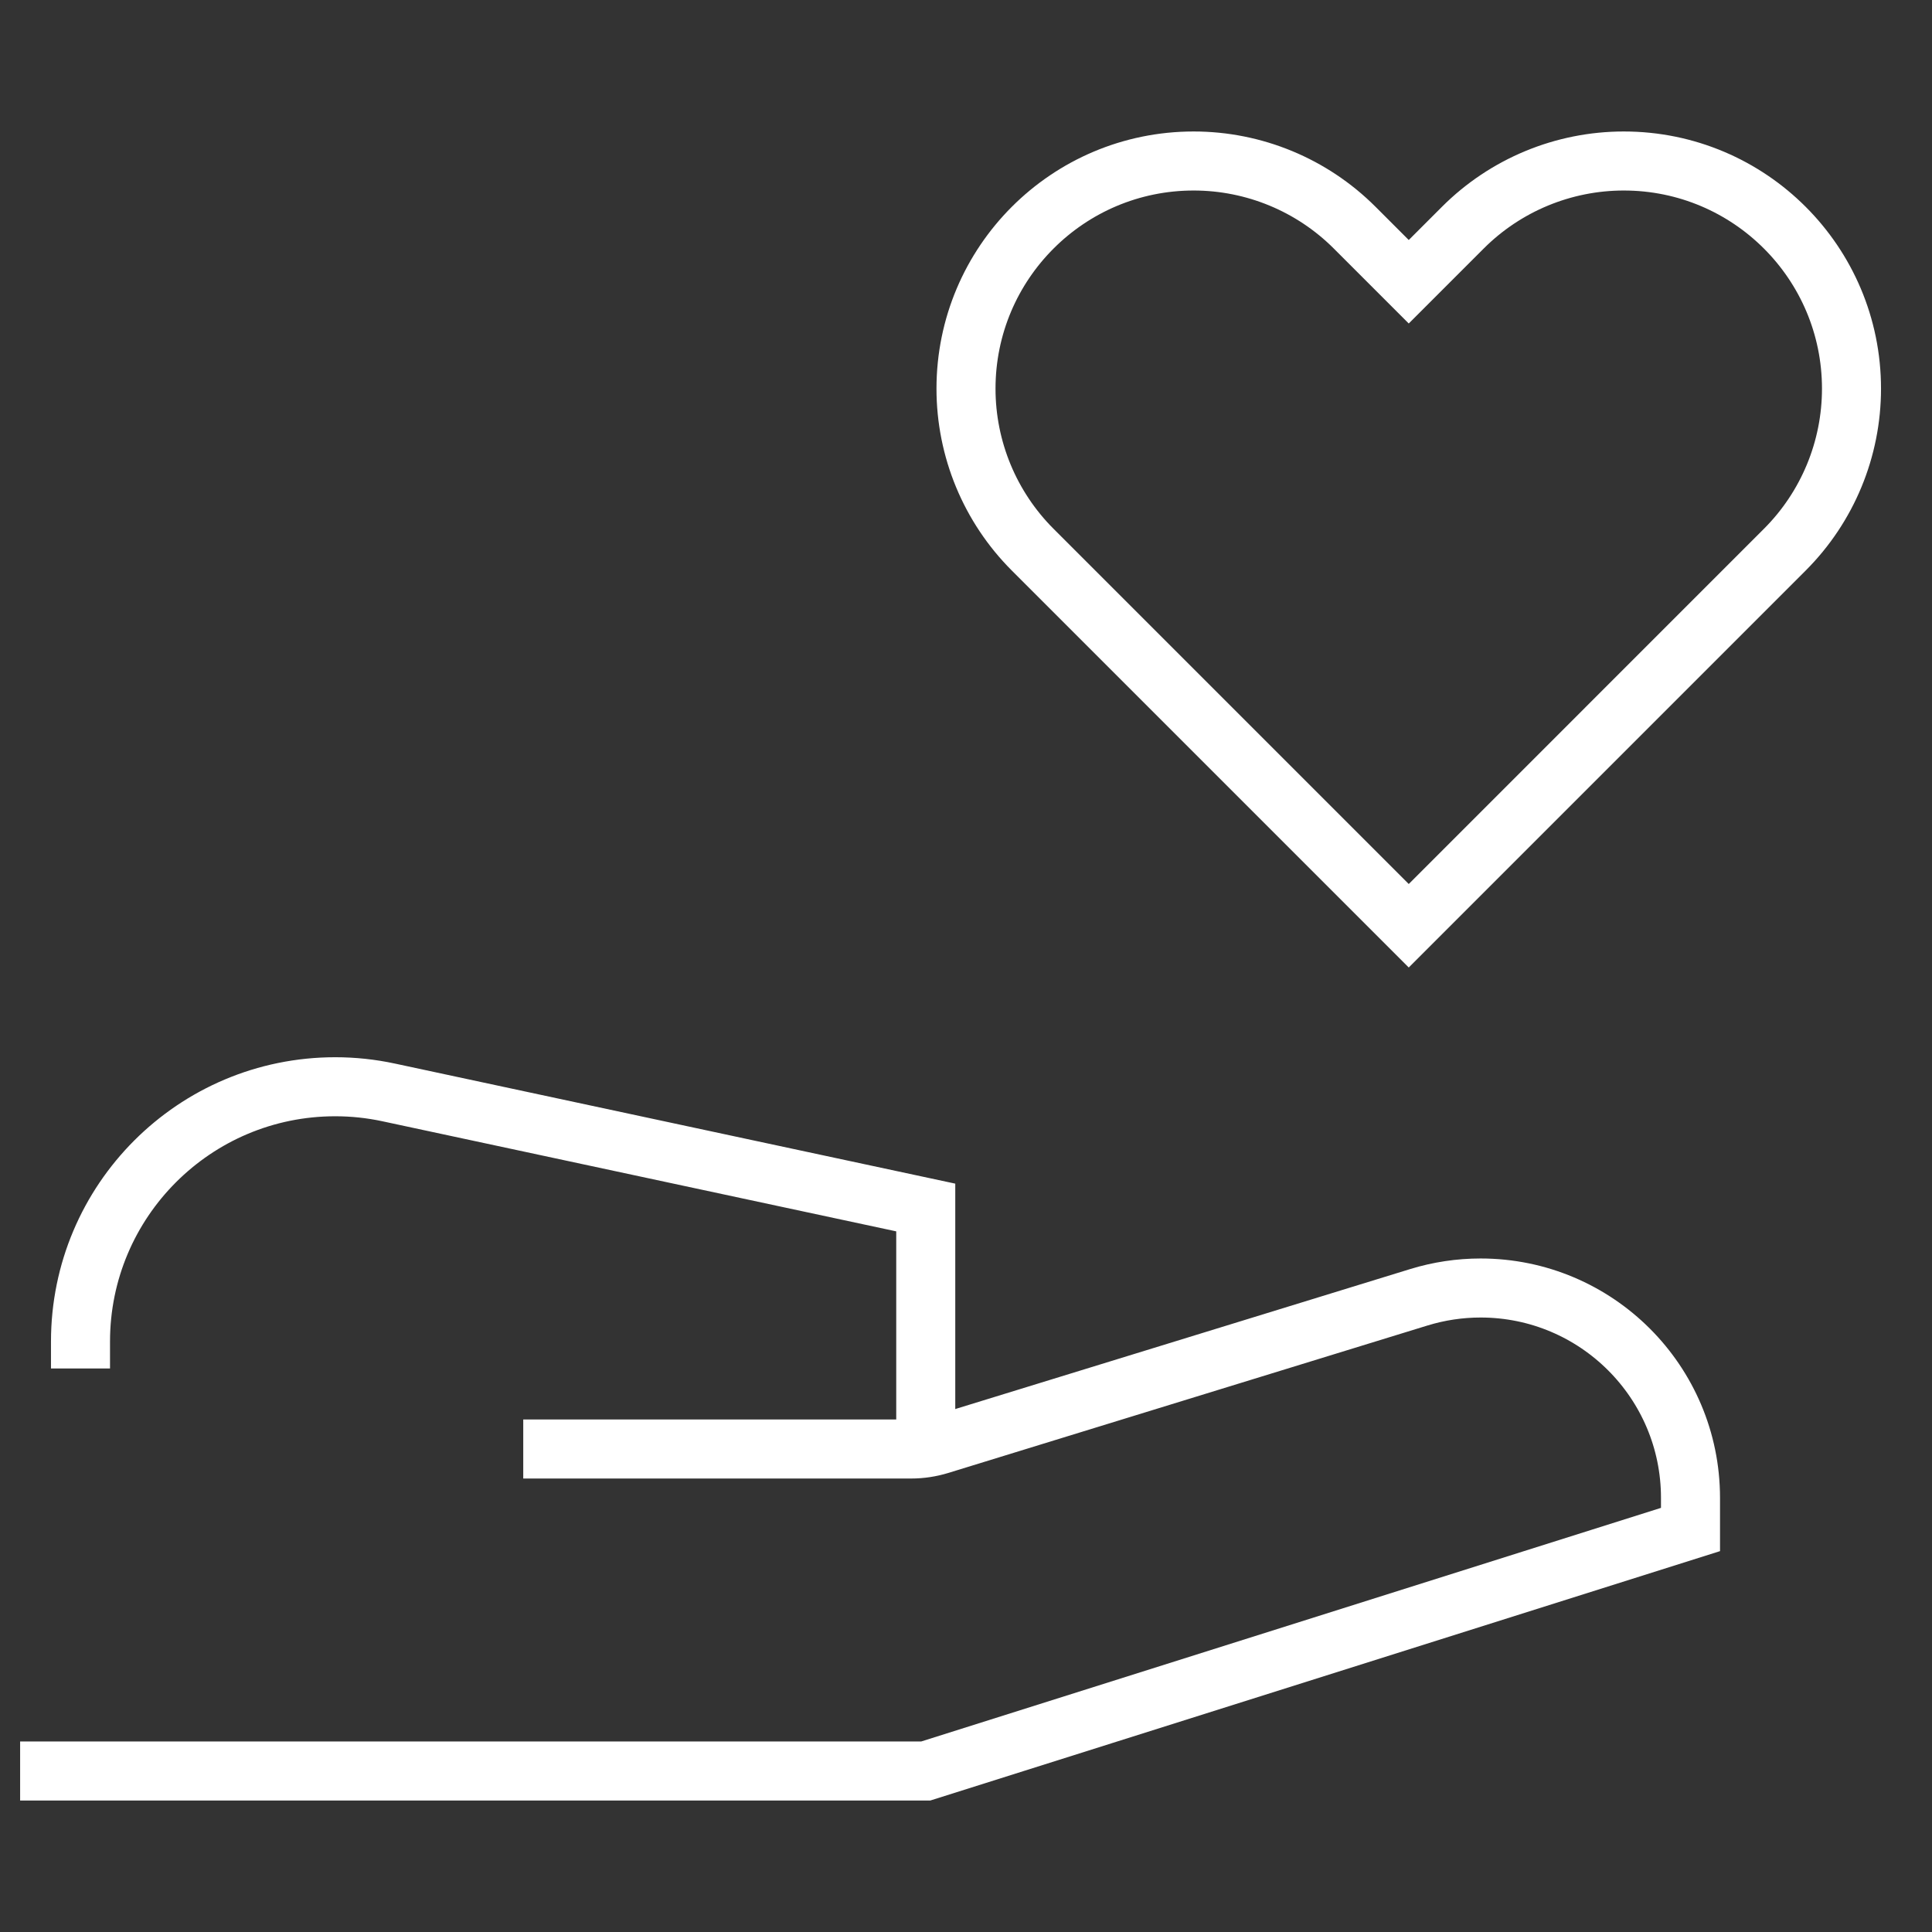
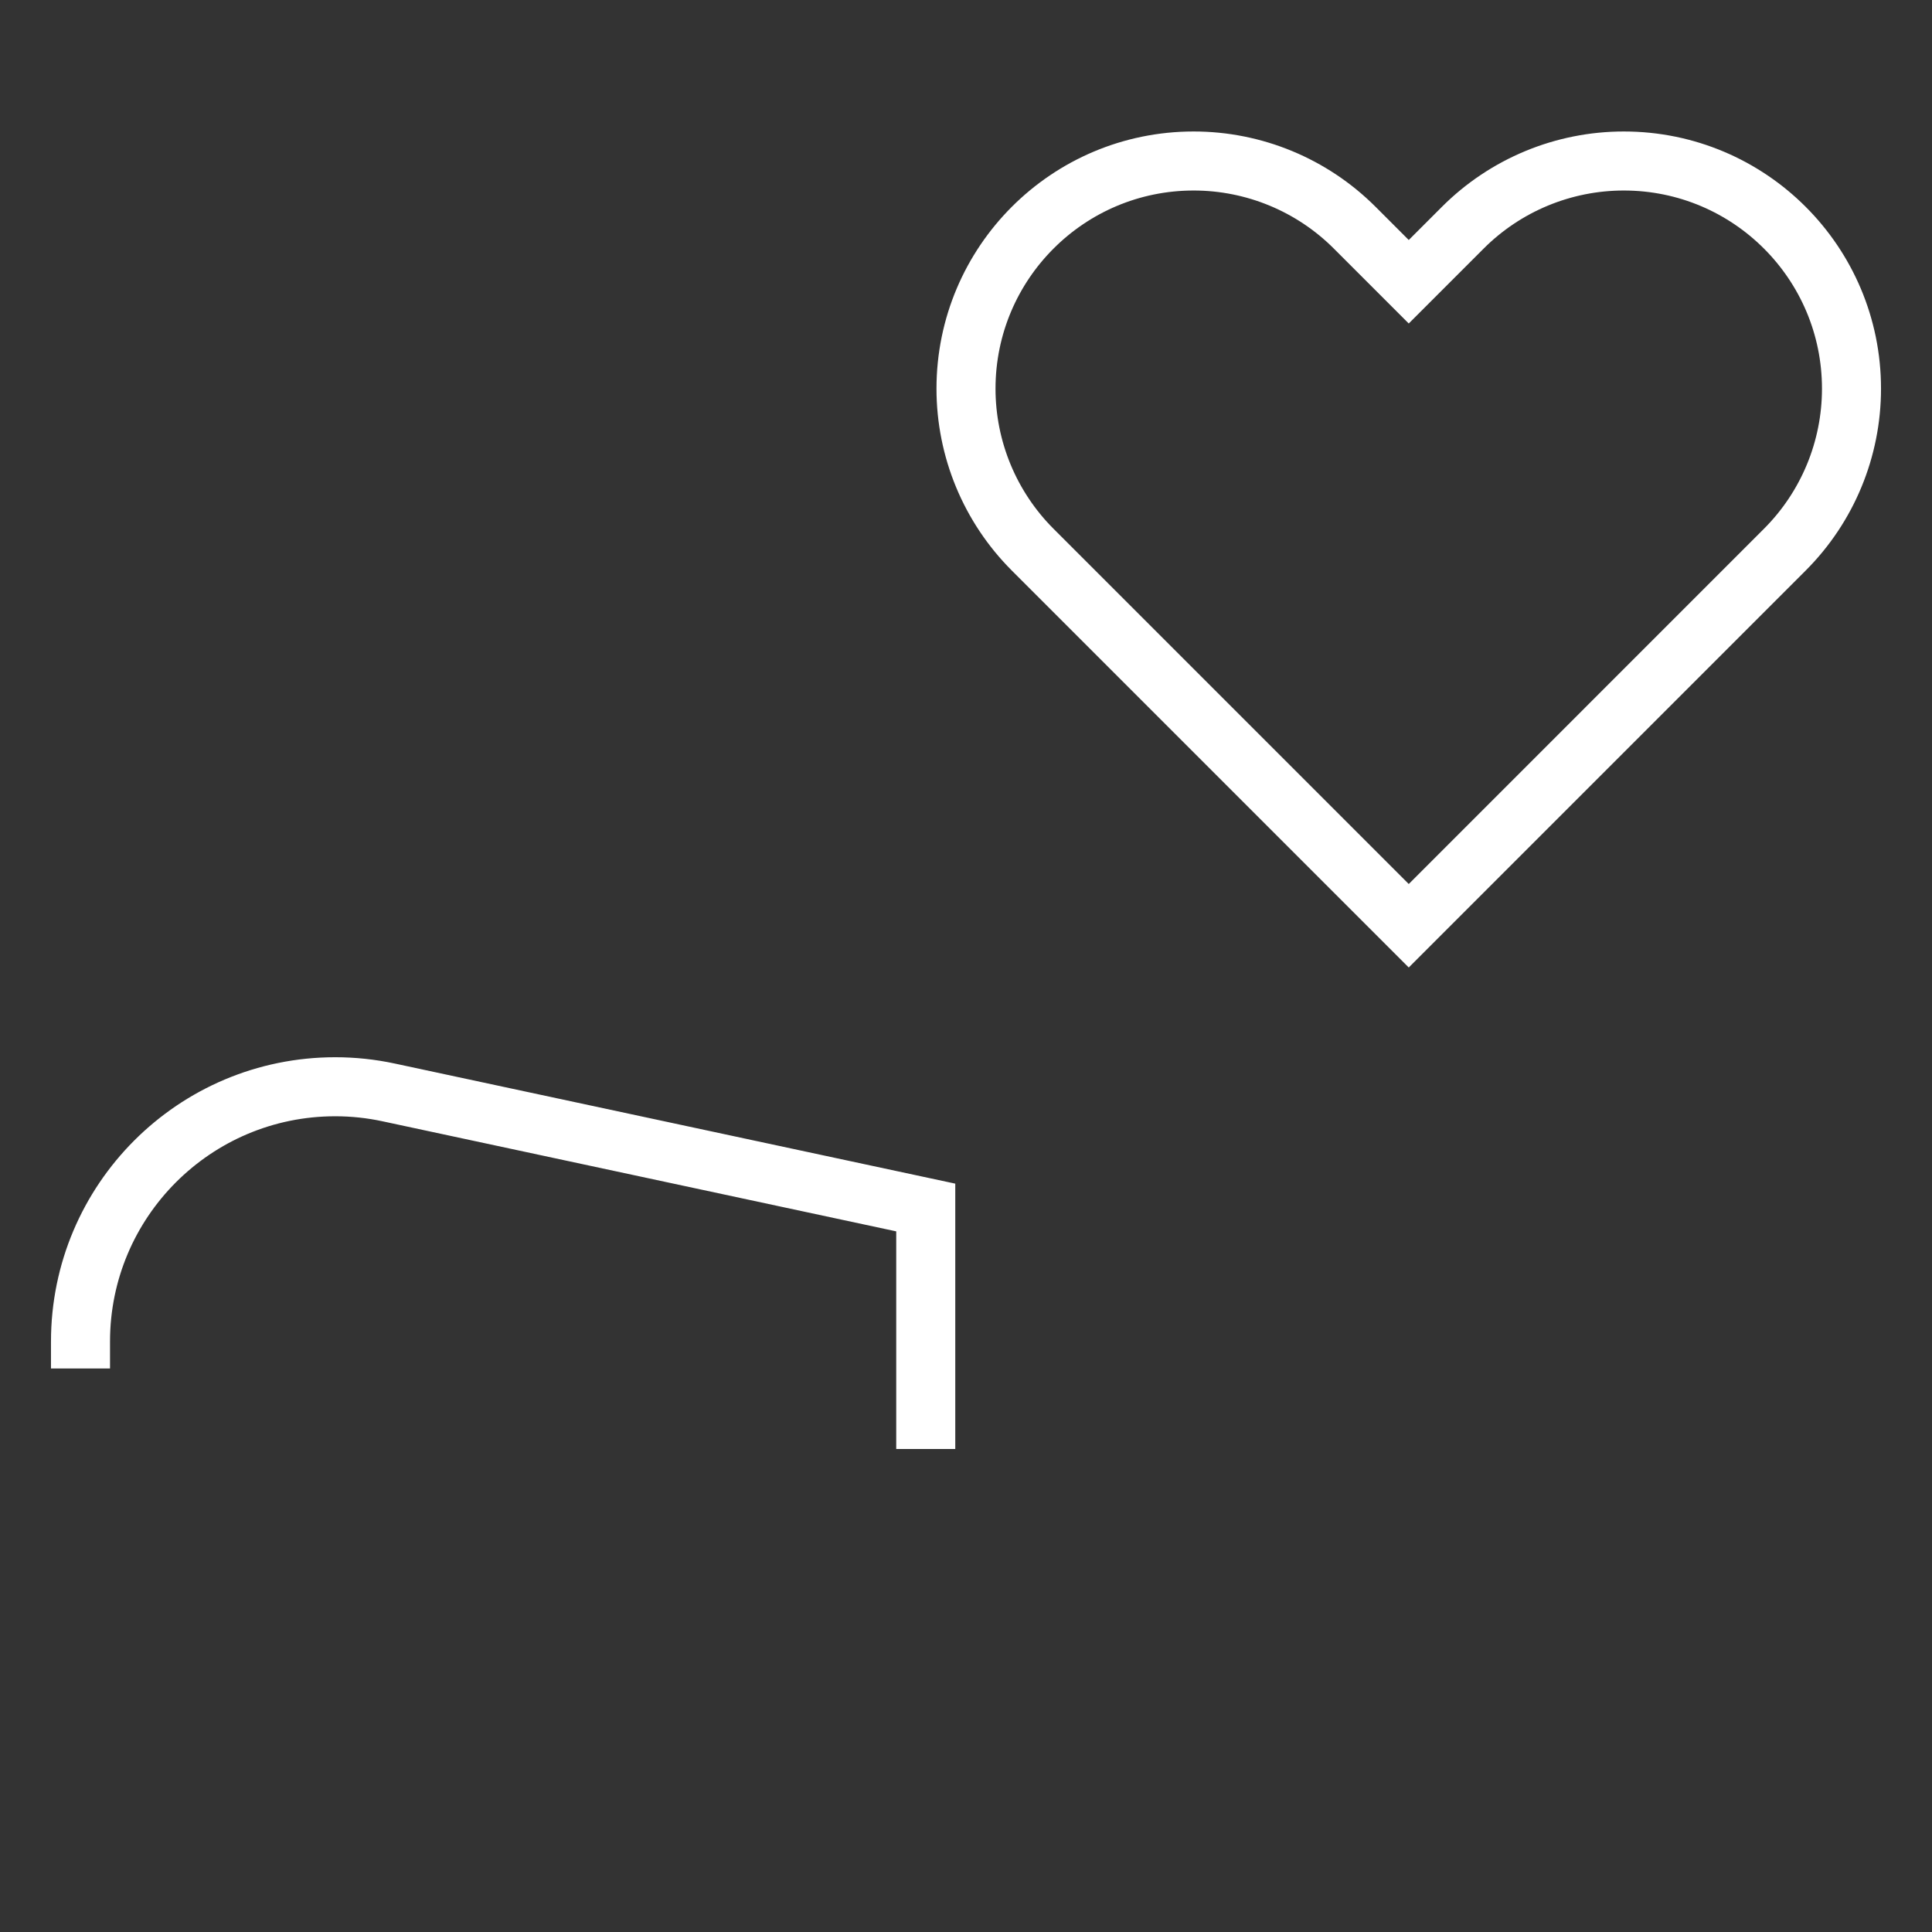
<svg xmlns="http://www.w3.org/2000/svg" width="72" height="72" viewBox="0 0 72 72" fill="none">
  <rect x="0" y="0" width="72" height="72" fill="#333333" stroke="none" />
-   <path d="M0.75 66H34.5L63 57V55.824C63 51.503 59.497 48 55.176 48C54.397 48 53.621 48.117 52.876 48.346L35.017 53.841C34.674 53.946 34.318 54 33.959 54H19.5" stroke="white" stroke-width="2.2" />
  <path d="M34.5 54V45L14.483 40.711C13.83 40.571 13.163 40.5 12.494 40.5C7.251 40.5 3 44.751 3 49.994V51" stroke="white" stroke-width="2.2" />
  <path d="M50.485 8.485L52.5 10.5L54.515 8.485C56.106 6.894 58.264 6 60.514 6C65.201 6 69 9.799 69 14.485C69 16.736 68.106 18.894 66.514 20.485L52.5 34.5L38.485 20.485C36.894 18.894 36 16.736 36 14.485C36 9.799 39.799 6 44.485 6C46.736 6 48.894 6.894 50.485 8.485Z" stroke="white" stroke-width="2.2" />
</svg>